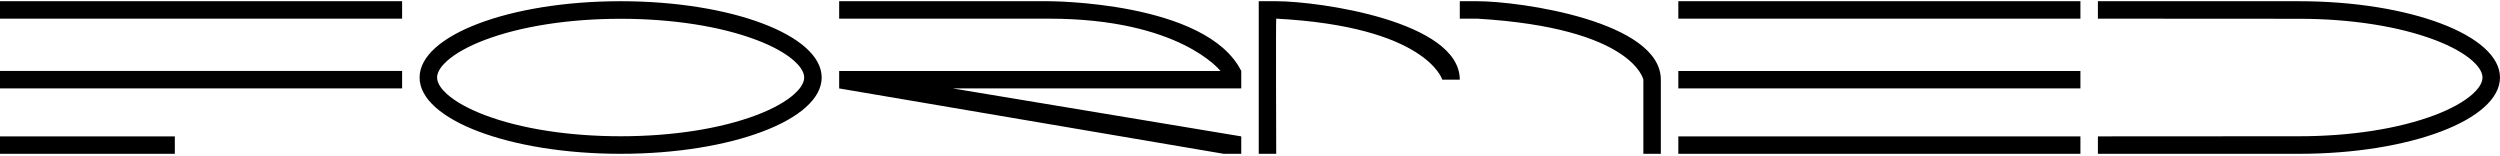
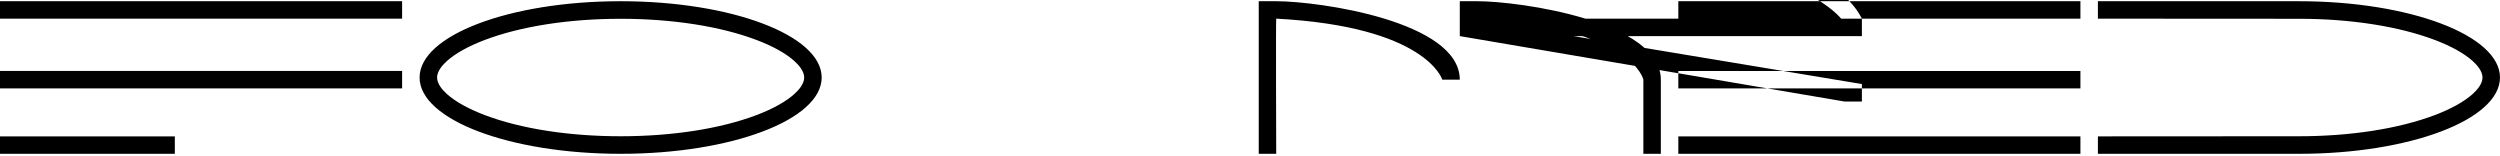
<svg xmlns="http://www.w3.org/2000/svg" viewBox="0 0 512 32">
-   <path fill="#000" d="M429.65 31.5h41.175c22.74 0 41.173-6.996 41.173-15.625s-18.433-15.625-41.173-15.625h-41.175v3.571s38.405 0.025 41.175 0.025v0c10.575 0 20.465 1.543 27.848 4.345 3.322 1.26 5.985 2.742 7.705 4.284 0.93 0.835 2.040 2.102 2.040 3.4s-1.11 2.564-2.040 3.4c-1.72 1.543-4.382 3.025-7.705 4.285-7.382 2.802-17.272 4.345-27.848 4.345-2.002 0-41.175 0.025-41.175 0.025v3.571zM343.72 0.25v3.571h82.35v-3.571zM343.72 14.536v3.571h82.35v-3.572zM343.72 27.929v3.571h82.35v-3.571zM261.37 3.821c30.835 1.619 34.015 12.5 34.015 12.5h3.58c0-11.942-28.793-16.071-37.595-16.071h-3.58v31.25h3.58s-0.095-27.684 0-27.679zM298.965 3.821v-3.571h3.58c8.803 0 37.595 4.13 37.595 16.072v15.178h-3.58v-15.178s-2.035-10.593-34.015-12.5zM171.861 14.536h78.097s-8.28-10.714-35.133-10.714h-42.964v-3.571h42.964s32.225 0 39.385 14.286v3.572h-59.077l59.077 9.822v3.571h-3.58l-78.769-13.393v-3.572zM127.106 3.847c10.577 0 20.467 1.543 27.85 4.345 3.32 1.26 5.984 2.742 7.704 4.284 0.931 0.835 2.040 2.103 2.040 3.4s-1.109 2.564-2.040 3.4c-1.72 1.543-4.384 3.025-7.704 4.285-7.382 2.802-17.273 4.345-27.85 4.345s-20.467-1.543-27.85-4.345c-3.321-1.26-5.985-2.742-7.704-4.285-0.931-0.835-2.040-2.102-2.040-3.4s1.109-2.564 2.040-3.4c1.72-1.543 4.384-3.025 7.704-4.285 7.382-2.801 17.273-4.345 27.85-4.345v0zM127.106 0.25c-22.74 0-41.175 6.995-41.175 15.625s18.434 15.625 41.175 15.625 41.175-6.996 41.175-15.625-18.435-15.625-41.175-15.625v0zM0 27.93h35.805v3.57h-35.805v-3.57zM0 14.531h82.352v3.57h-82.352v-3.57zM0 0.25h82.352v3.57h-82.352v-3.57z" />
+   <path fill="#000" d="M429.65 31.5h41.175c22.74 0 41.173-6.996 41.173-15.625s-18.433-15.625-41.173-15.625h-41.175v3.571s38.405 0.025 41.175 0.025v0c10.575 0 20.465 1.543 27.848 4.345 3.322 1.26 5.985 2.742 7.705 4.284 0.93 0.835 2.040 2.102 2.040 3.4s-1.11 2.564-2.040 3.4c-1.72 1.543-4.382 3.025-7.705 4.285-7.382 2.802-17.272 4.345-27.848 4.345-2.002 0-41.175 0.025-41.175 0.025v3.571zM343.72 0.25v3.571h82.35v-3.571zM343.72 14.536v3.571h82.35v-3.572zM343.72 27.929v3.571h82.35v-3.571zM261.37 3.821c30.835 1.619 34.015 12.5 34.015 12.5h3.58c0-11.942-28.793-16.071-37.595-16.071h-3.58v31.25h3.58s-0.095-27.684 0-27.679zM298.965 3.821v-3.571h3.58c8.803 0 37.595 4.13 37.595 16.072v15.178h-3.58v-15.178s-2.035-10.593-34.015-12.5zh78.097s-8.28-10.714-35.133-10.714h-42.964v-3.571h42.964s32.225 0 39.385 14.286v3.572h-59.077l59.077 9.822v3.571h-3.58l-78.769-13.393v-3.572zM127.106 3.847c10.577 0 20.467 1.543 27.85 4.345 3.32 1.26 5.984 2.742 7.704 4.284 0.931 0.835 2.040 2.103 2.040 3.4s-1.109 2.564-2.040 3.4c-1.72 1.543-4.384 3.025-7.704 4.285-7.382 2.802-17.273 4.345-27.85 4.345s-20.467-1.543-27.85-4.345c-3.321-1.26-5.985-2.742-7.704-4.285-0.931-0.835-2.040-2.102-2.040-3.4s1.109-2.564 2.040-3.4c1.72-1.543 4.384-3.025 7.704-4.285 7.382-2.801 17.273-4.345 27.85-4.345v0zM127.106 0.25c-22.74 0-41.175 6.995-41.175 15.625s18.434 15.625 41.175 15.625 41.175-6.996 41.175-15.625-18.435-15.625-41.175-15.625v0zM0 27.93h35.805v3.57h-35.805v-3.57zM0 14.531h82.352v3.57h-82.352v-3.57zM0 0.25h82.352v3.57h-82.352v-3.57z" />
</svg>